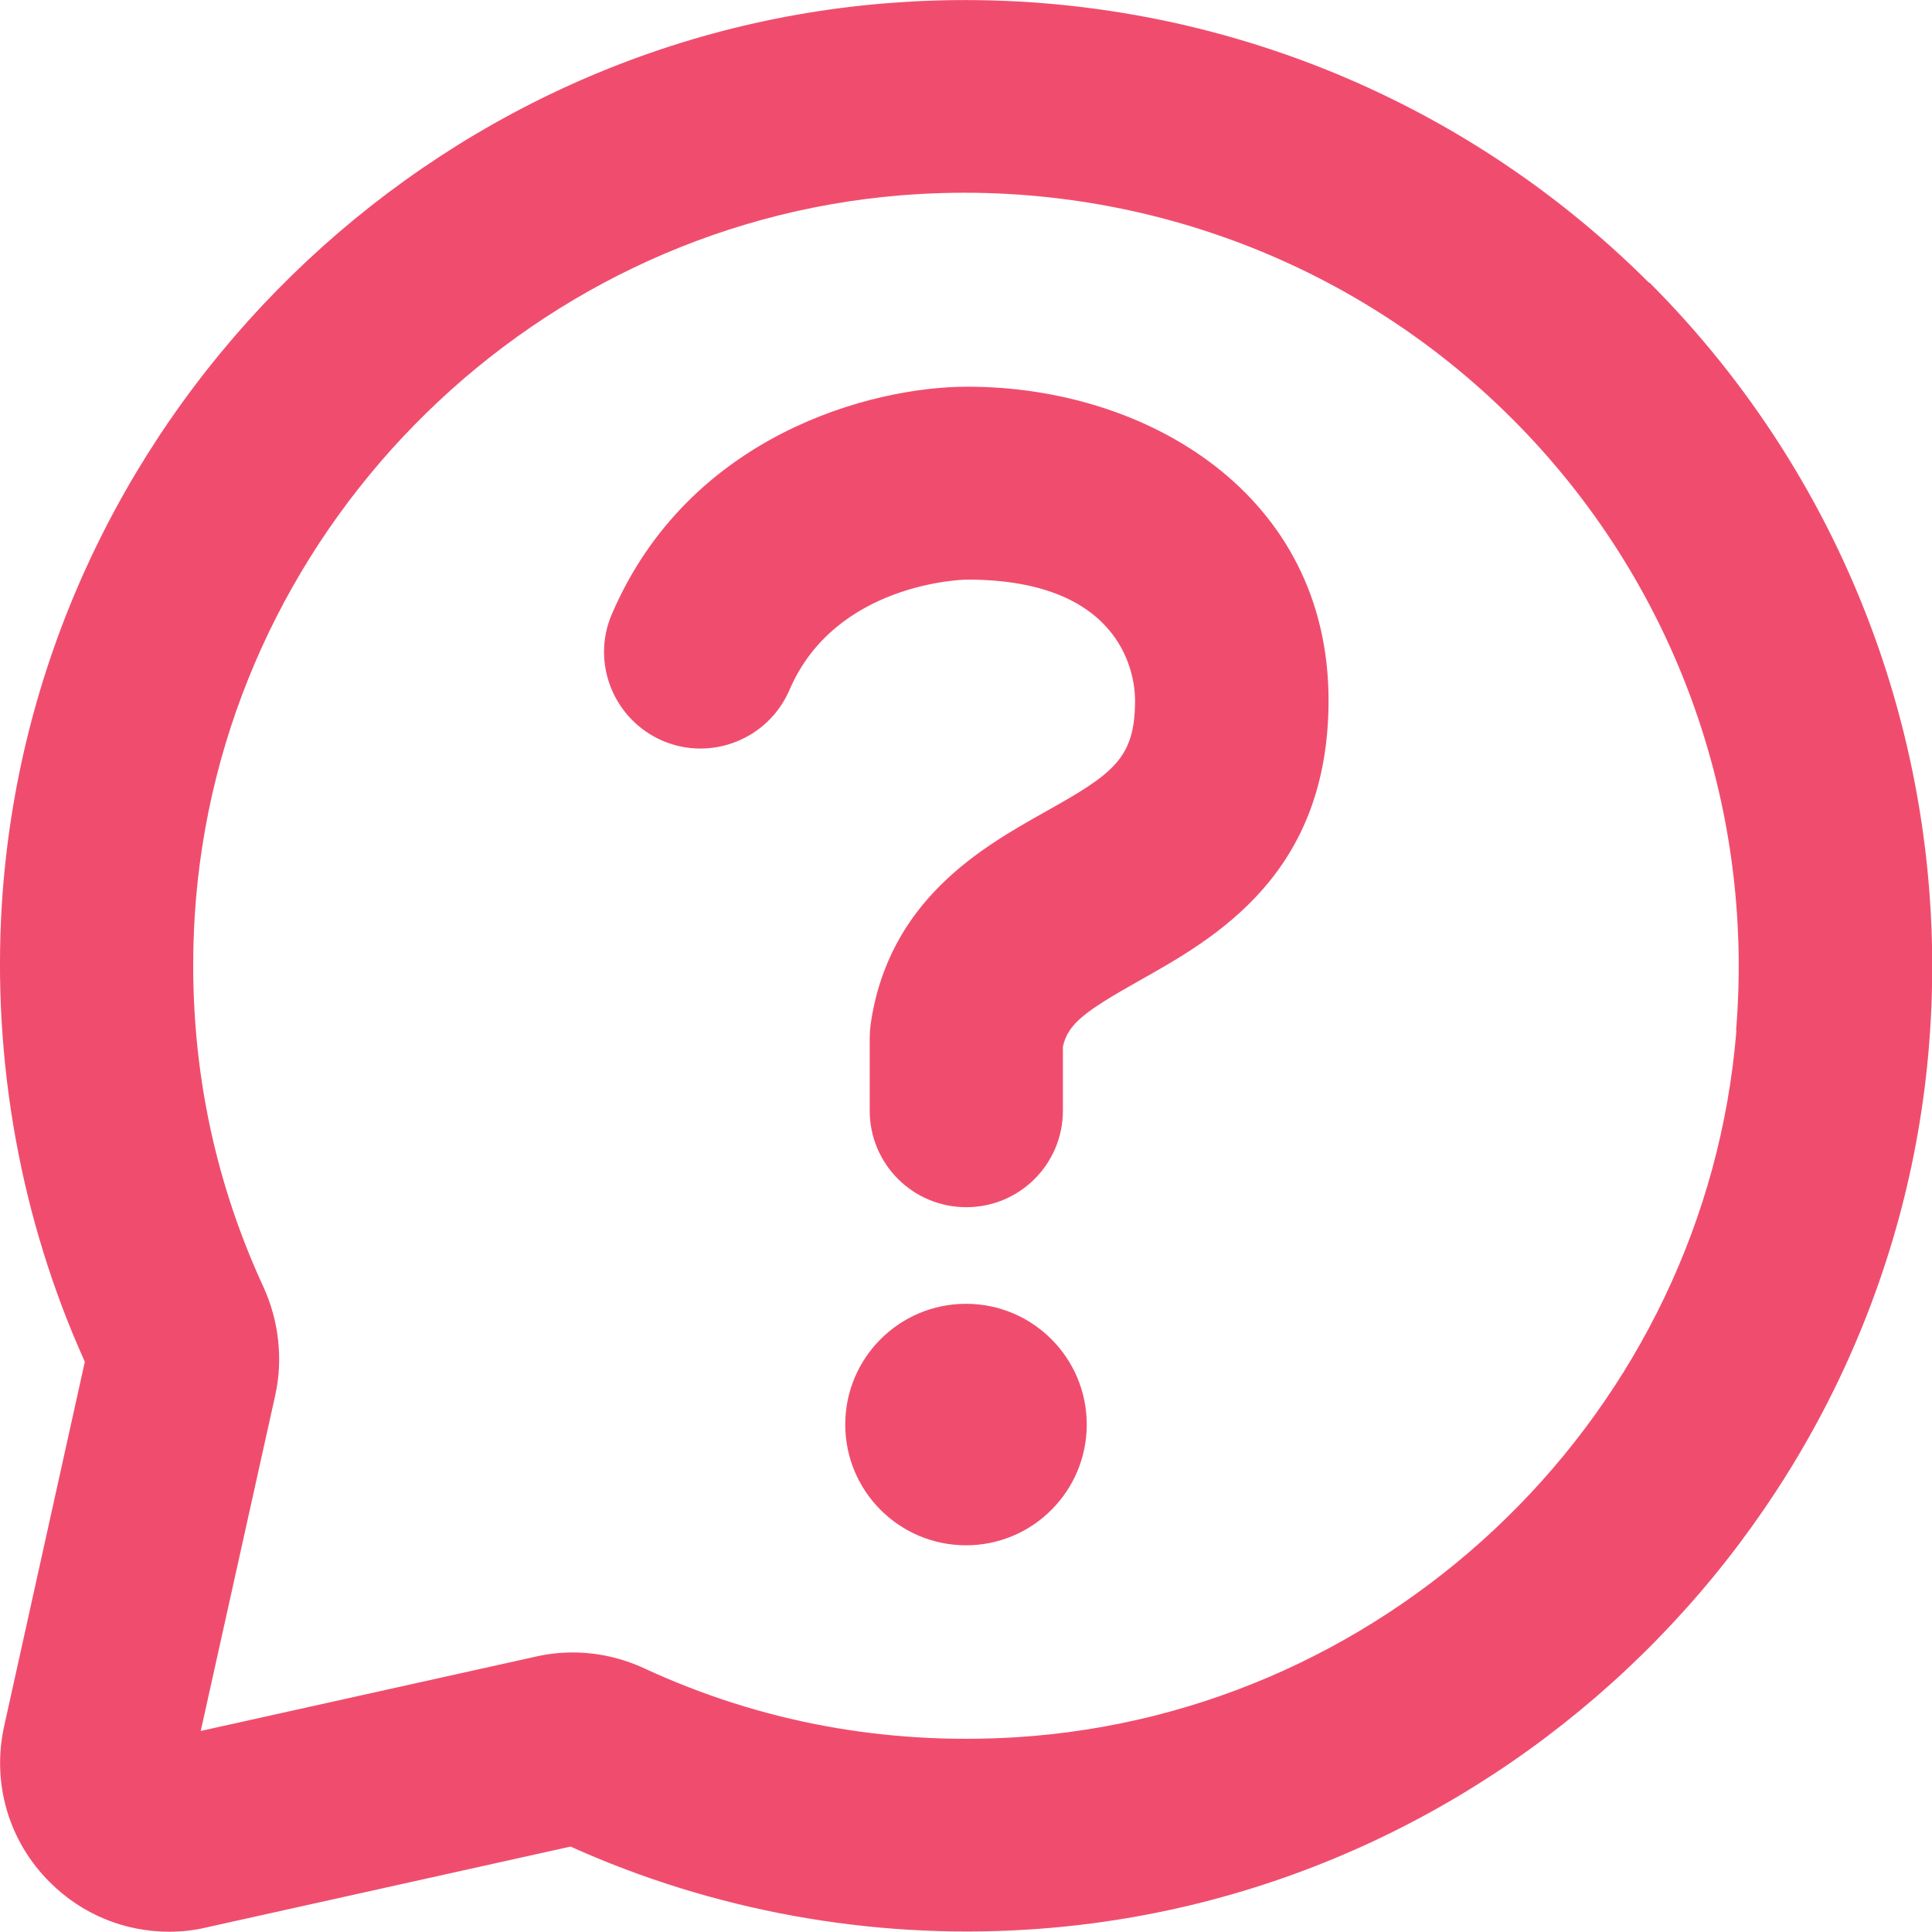
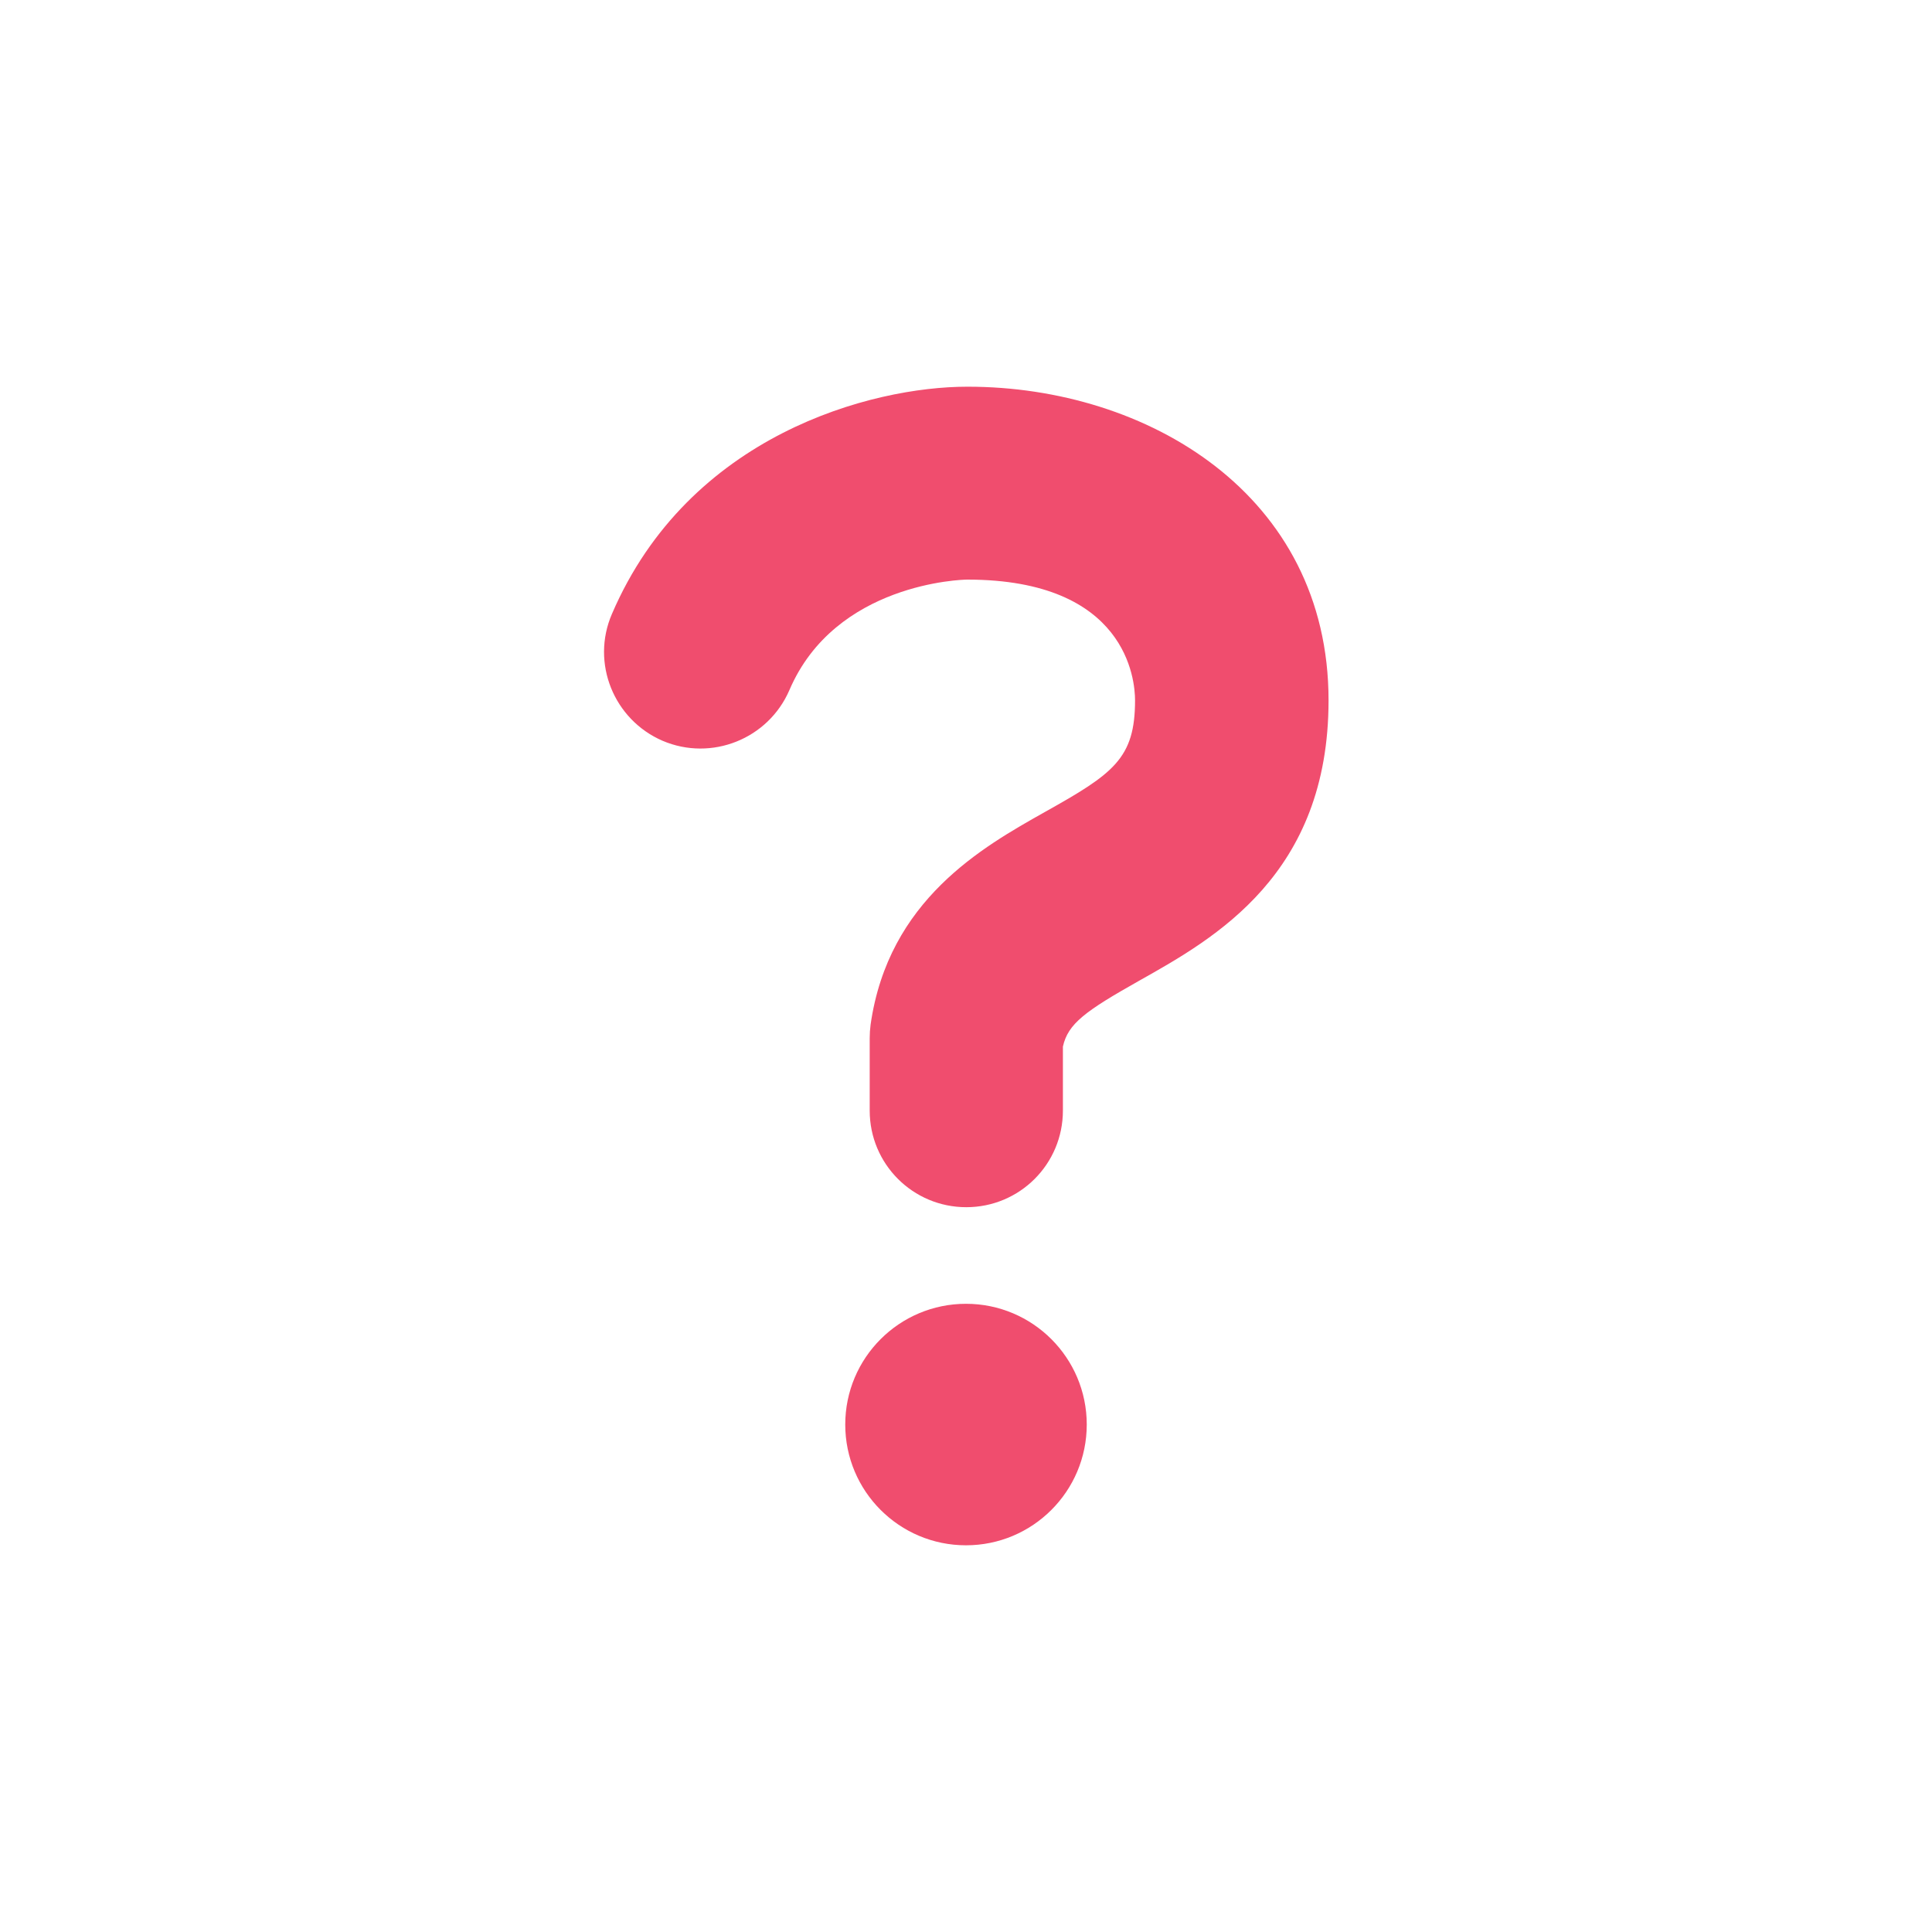
<svg xmlns="http://www.w3.org/2000/svg" id="Layer_1" viewBox="0 0 64 64">
  <defs>
    <style>.cls-1{fill:#f04d6e;}</style>
  </defs>
  <circle class="cls-1" cx="32" cy="47.19" r="4" />
-   <path class="cls-1" d="M54.63,9.37C47.97,2.72,38.76-.66,29.33,.11,13.62,1.39,1.04,14.23,.06,29.97c-.32,5.21,.63,10.44,2.75,15.14L.14,57.17c-.42,1.88,.14,3.82,1.51,5.18,1.07,1.07,2.48,1.64,3.95,1.64,.41,0,.82-.04,1.23-.14l12.07-2.68c4.7,2.12,9.93,3.08,15.14,2.75,15.75-.98,28.58-13.56,29.86-29.27,.77-9.42-2.61-18.64-9.27-25.3Zm2.89,24.78c-1.02,12.56-11.29,22.62-23.88,23.4-4.31,.26-8.44-.5-12.29-2.28-.76-.35-1.56-.53-2.37-.53-.4,0-.8,.04-1.2,.13l-11.13,2.47,2.47-11.13c.26-1.18,.12-2.45-.39-3.57-1.78-3.85-2.54-7.99-2.28-12.29,.78-12.59,10.84-22.86,23.4-23.88,7.54-.61,14.93,2.09,20.25,7.41,5.33,5.33,8.03,12.71,7.41,20.25Z" />
  <path class="cls-1" d="M32.04,12.81c-3.17,0-9.22,1.59-11.77,7.53-.7,1.62,.06,3.5,1.68,4.2,1.62,.69,3.5-.06,4.2-1.68,1.52-3.55,5.73-3.66,5.89-3.66,5.29,0,5.56,3.33,5.56,4,0,1.93-.72,2.43-2.99,3.7-2.06,1.16-5.18,2.91-5.77,7.04-.02,.15-.03,.3-.03,.45v2.4c0,1.77,1.43,3.2,3.2,3.2s3.2-1.43,3.2-3.2v-2.12c.17-.76,.73-1.17,2.54-2.19,2.49-1.4,6.26-3.51,6.26-9.28,0-6.82-6.01-10.39-11.95-10.39Z" />
</svg>